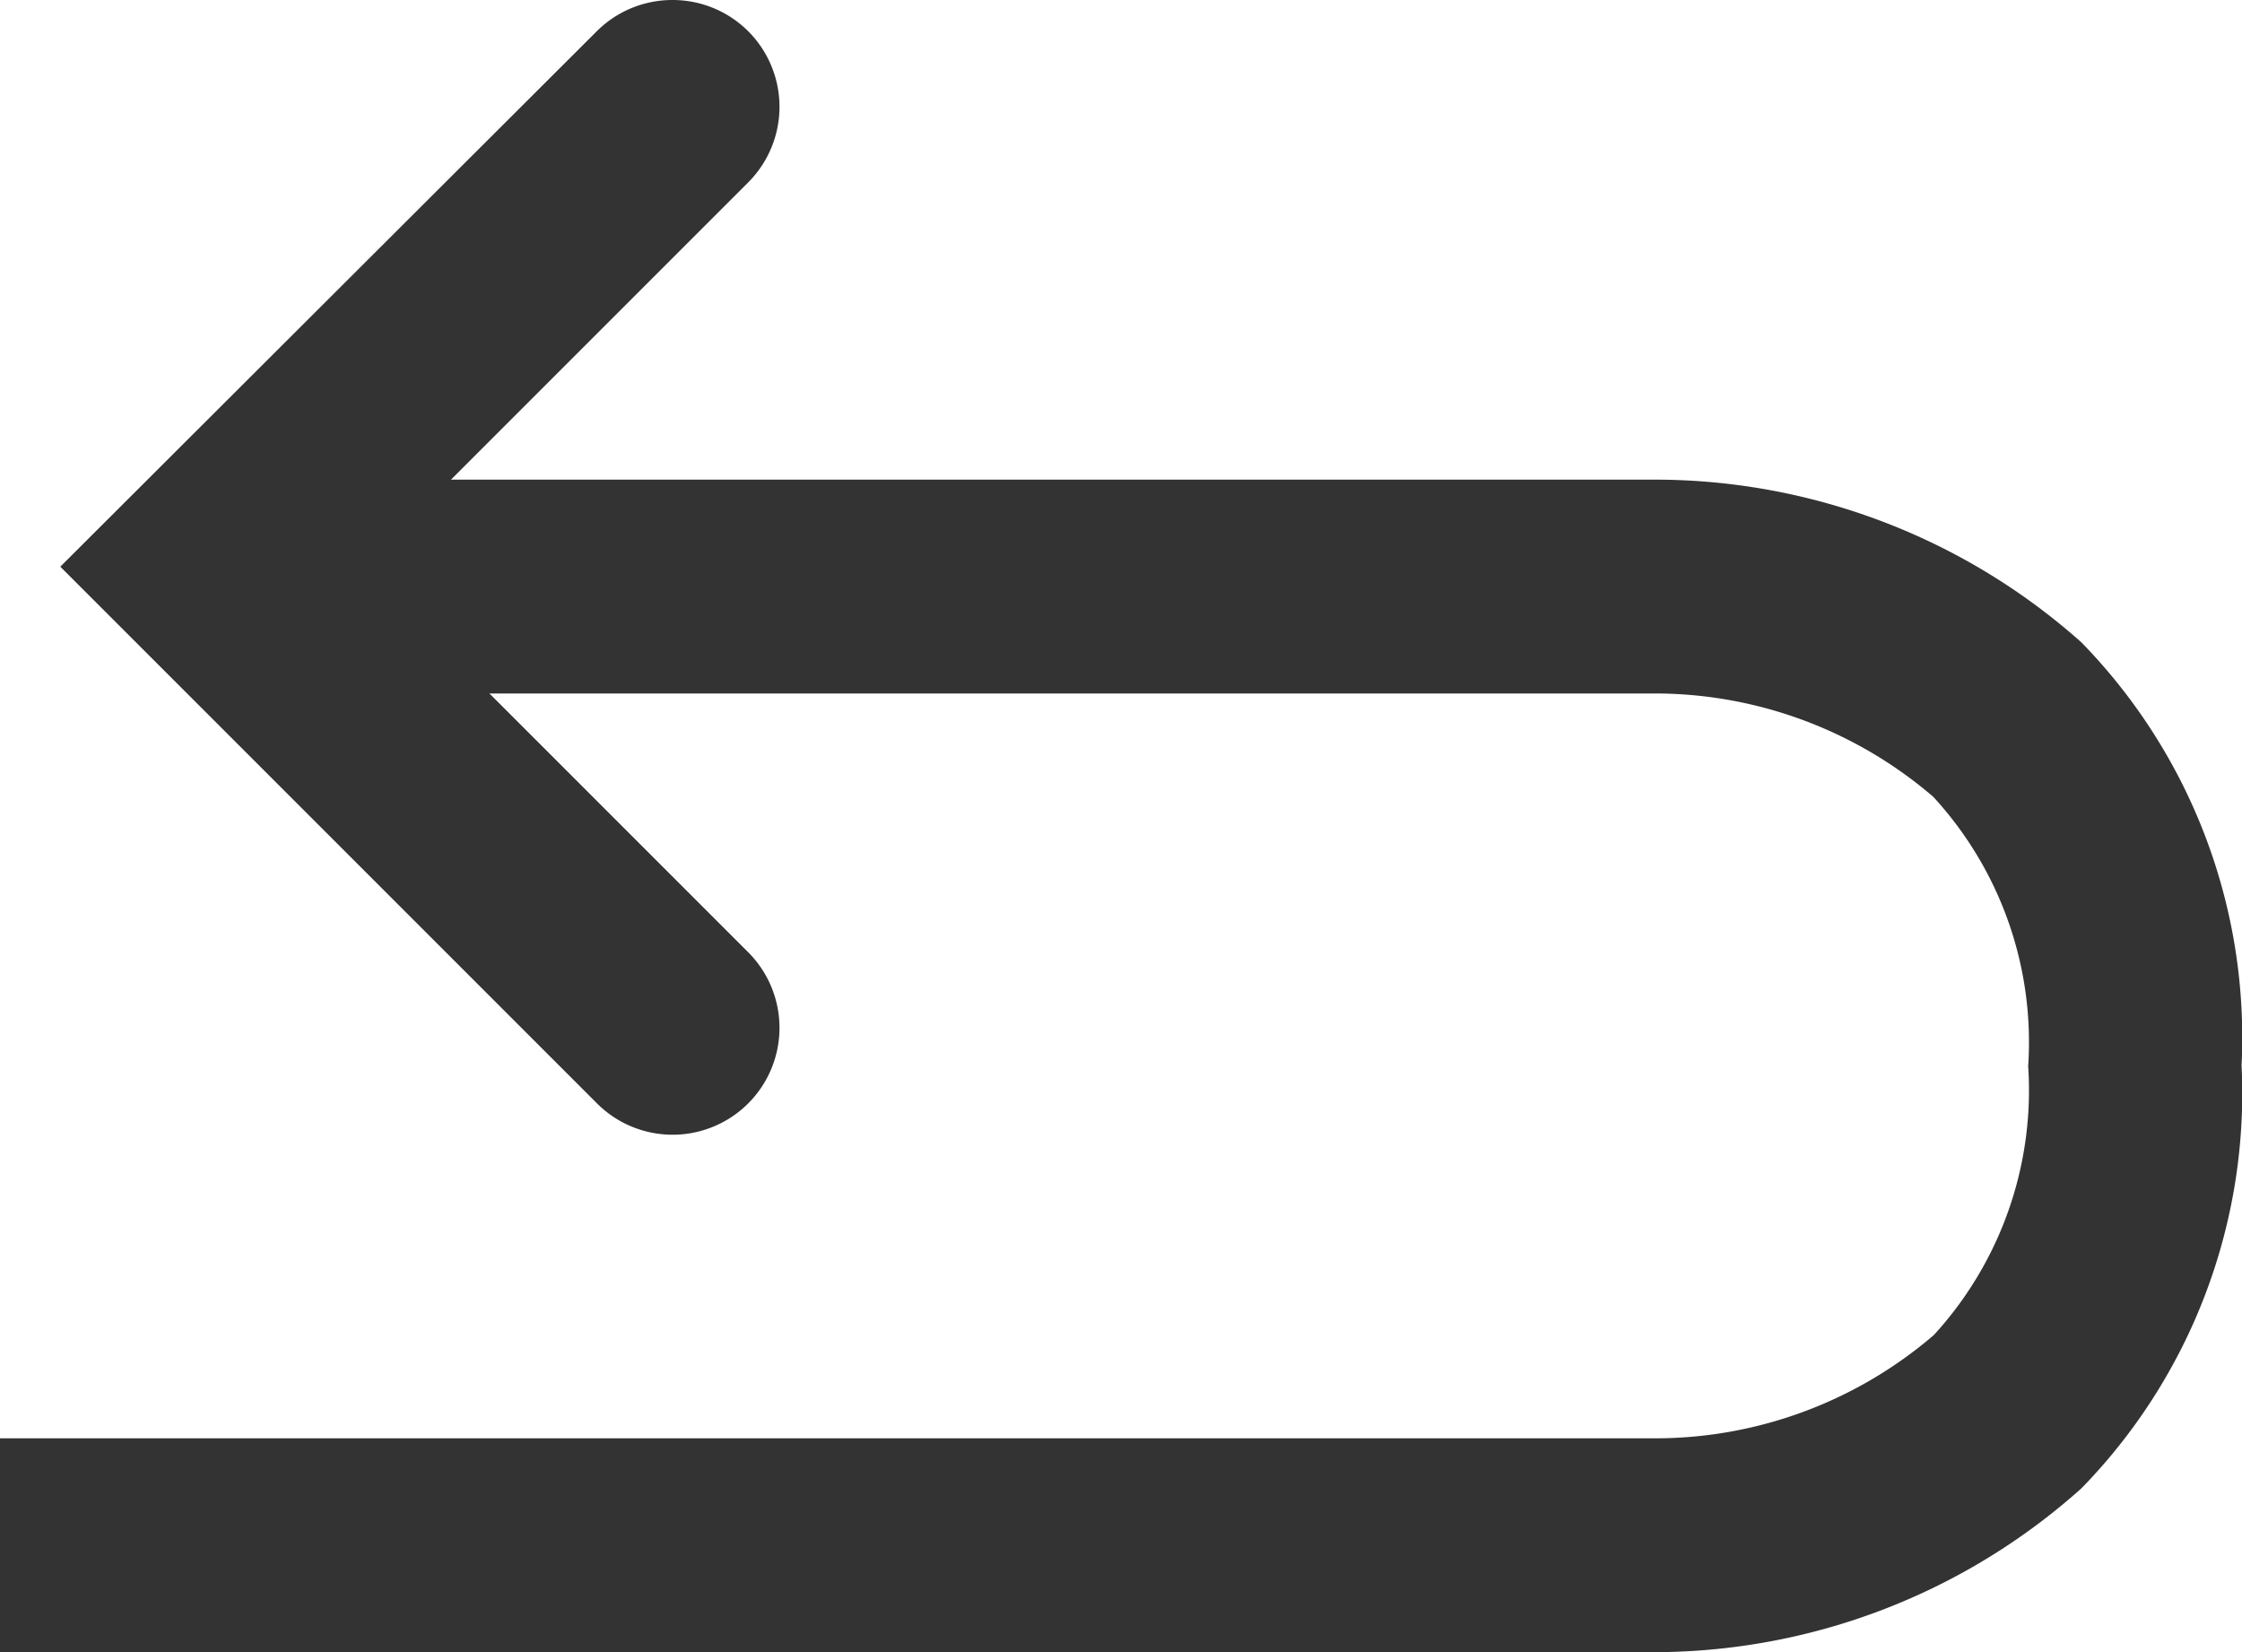
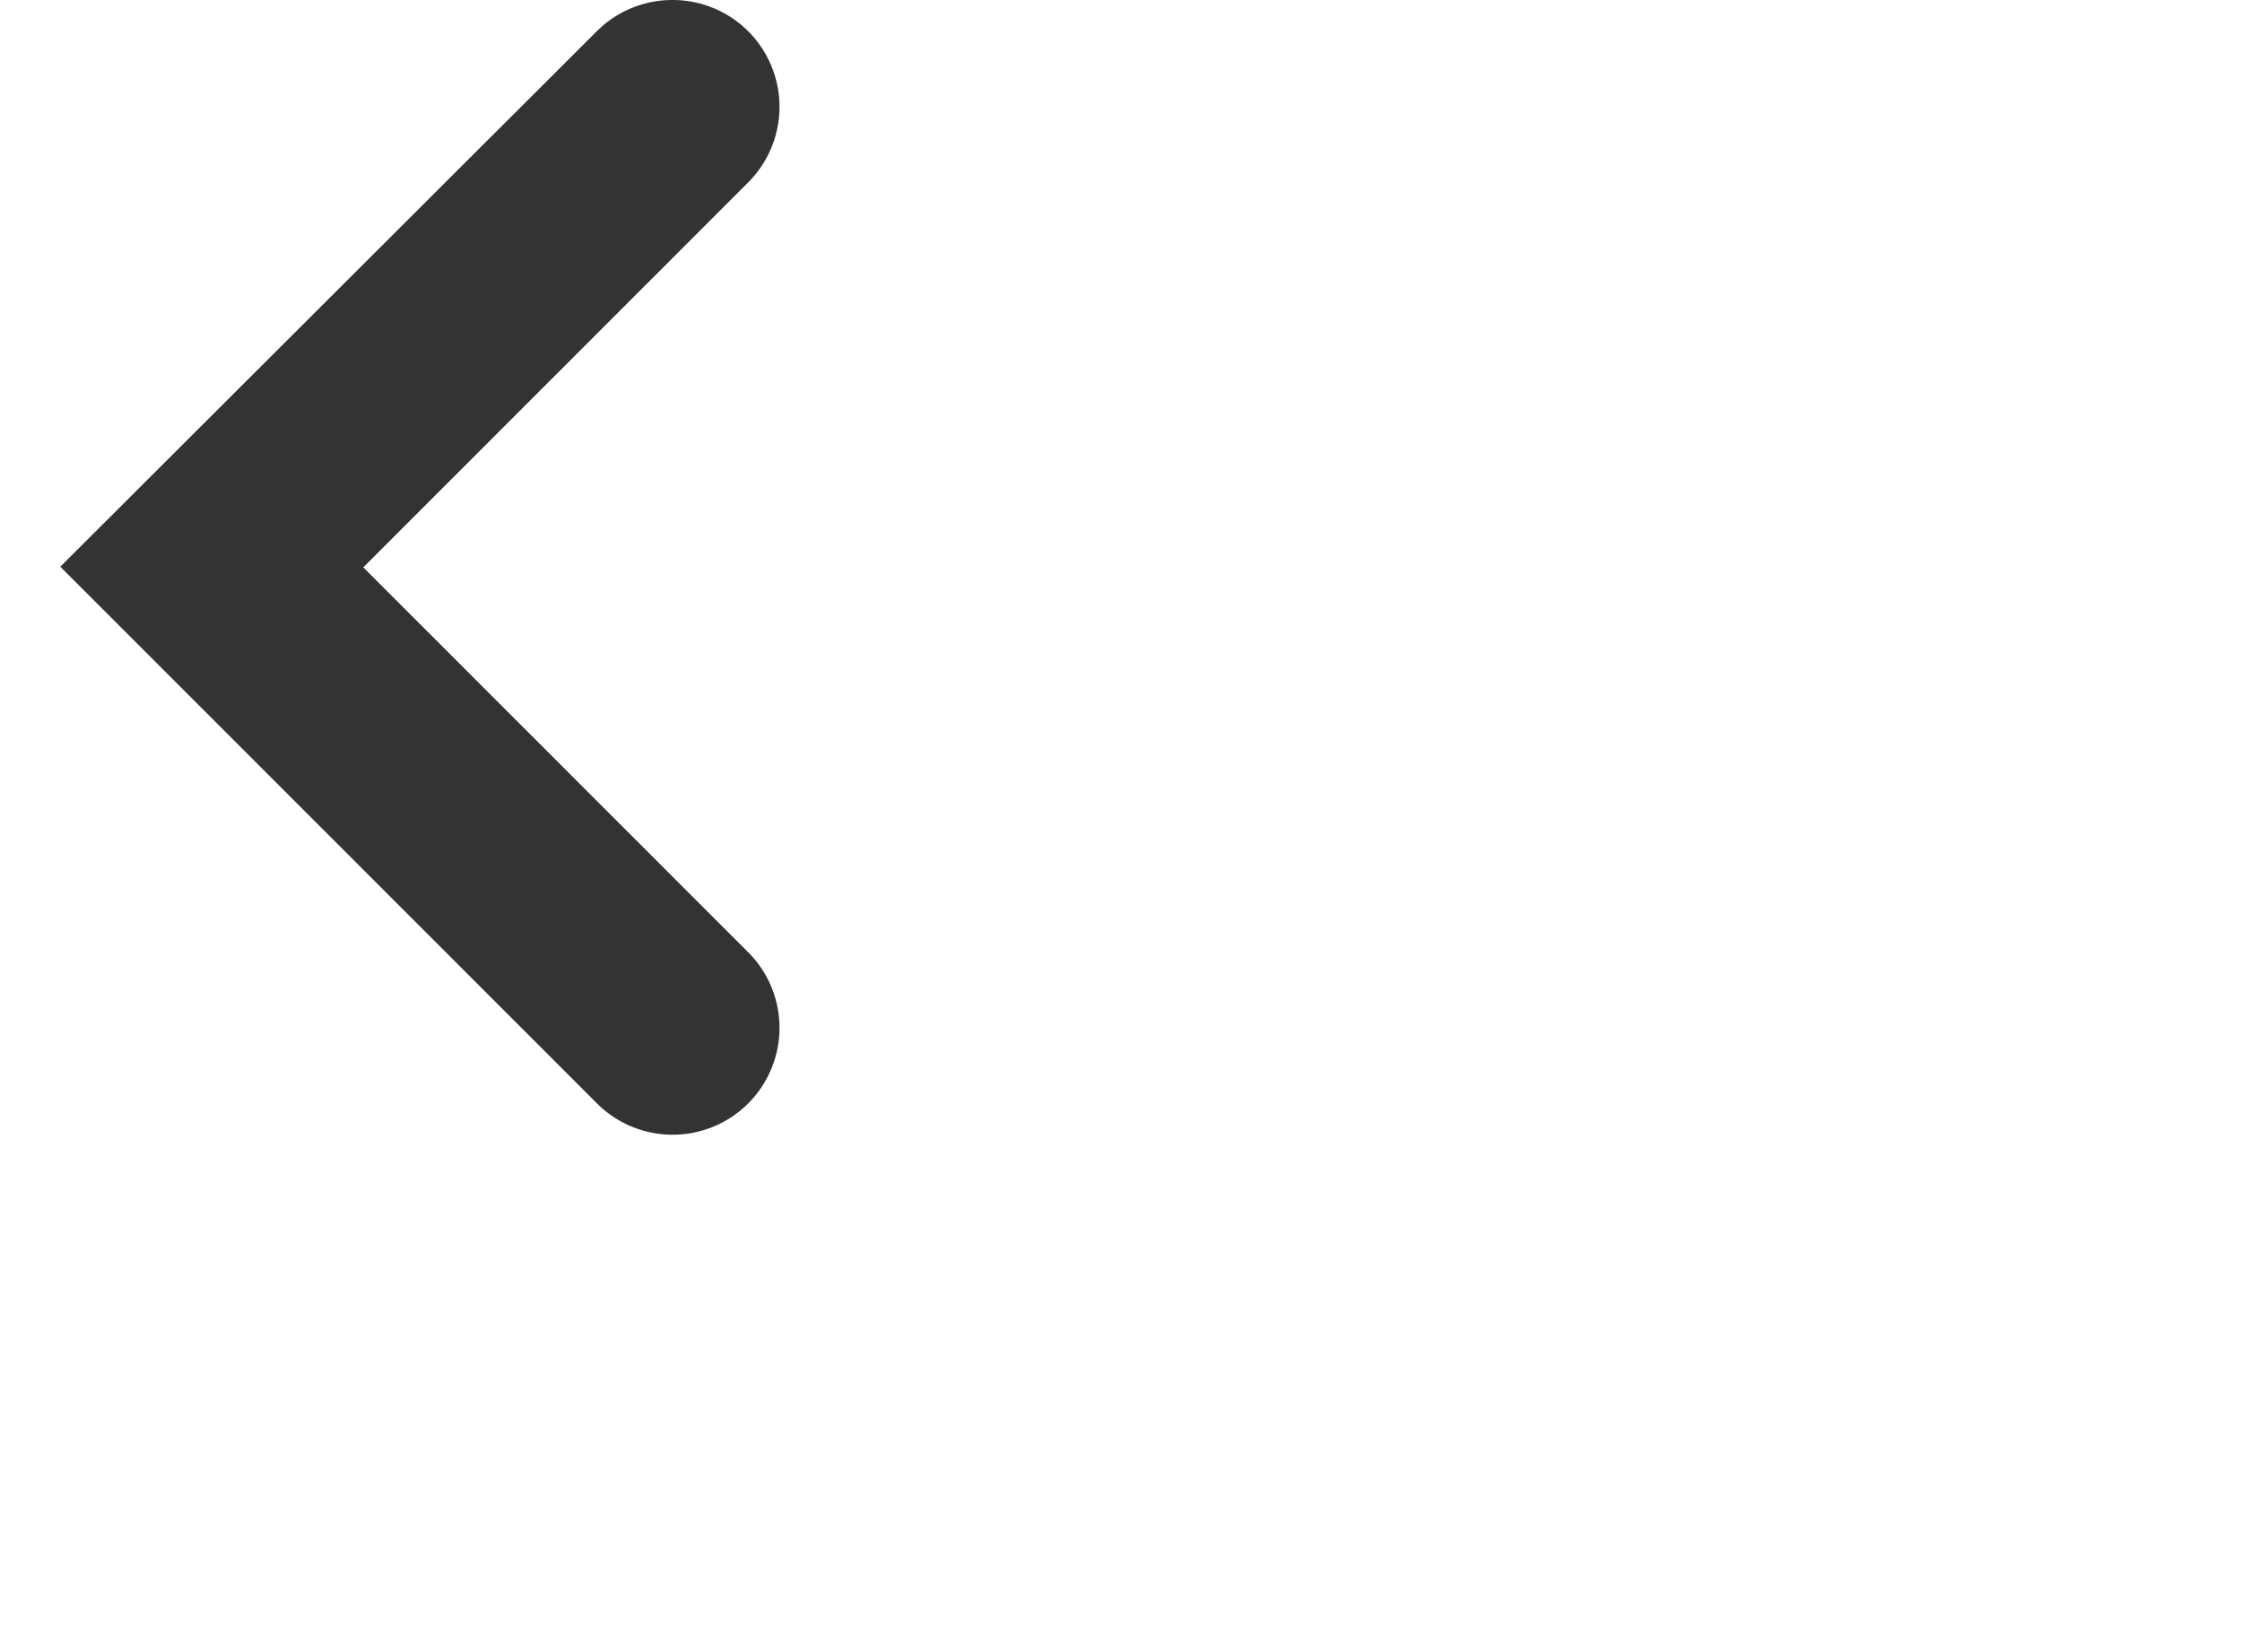
<svg xmlns="http://www.w3.org/2000/svg" width="10.485" height="7.726" viewBox="0 0 10.485 7.726">
  <g transform="translate(-1563.459 -1719)">
    <path d="M0,4.813a.5.5,0,0,1-.354-.146.5.5,0,0,1,0-.707l1.8-1.8-1.8-1.8a.5.5,0,0,1,0-.707.5.5,0,0,1,.707,0l2.51,2.51L.354,4.667A.5.5,0,0,1,0,4.813Z" transform="translate(1566.604 1723.813) rotate(180)" fill="#333" />
-     <path d="M8373.218-441h-7.759v-1h7.762a2,2,0,0,0,1.282-.483,1.694,1.694,0,0,0,.441-1.257A1.694,1.694,0,0,0,8374.5-445a2,2,0,0,0-1.283-.483h-6.569v-1h6.567a3,3,0,0,1,1.978.761,2.646,2.646,0,0,1,.749,1.978,2.646,2.646,0,0,1-.749,1.978A3,3,0,0,1,8373.218-441Z" transform="translate(-6802 2167.726)" fill="#333" />
  </g>
</svg>